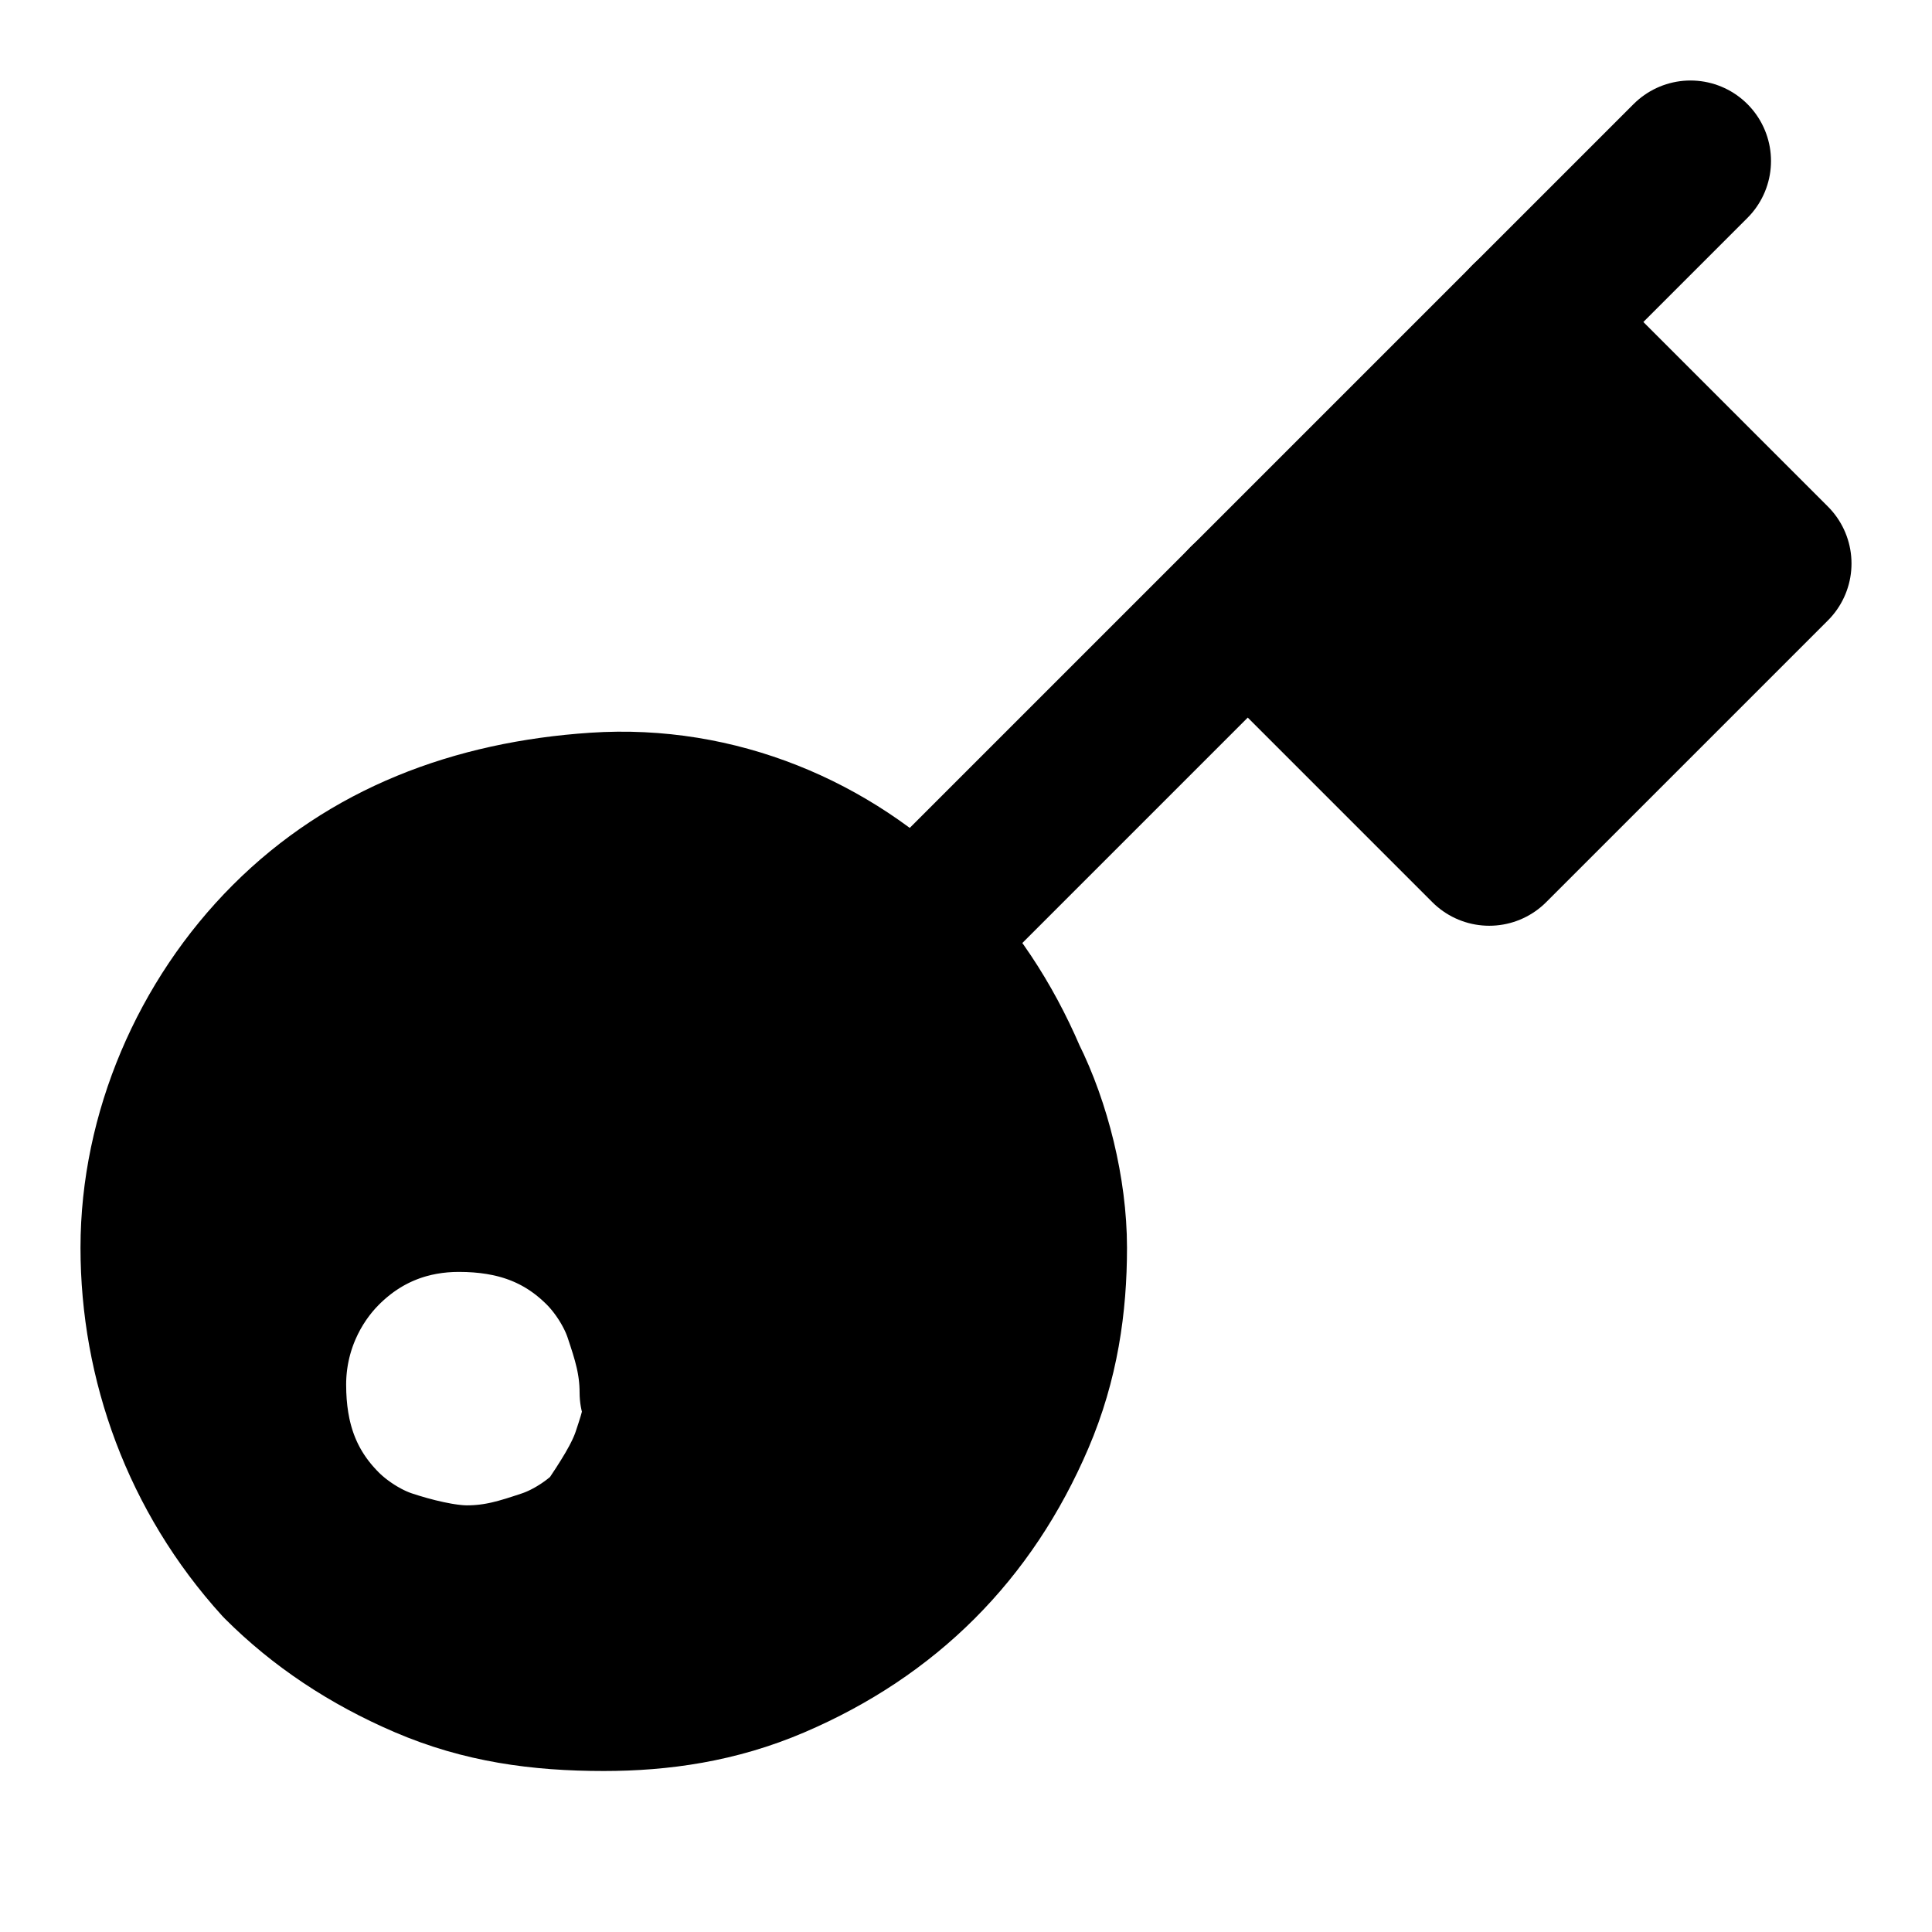
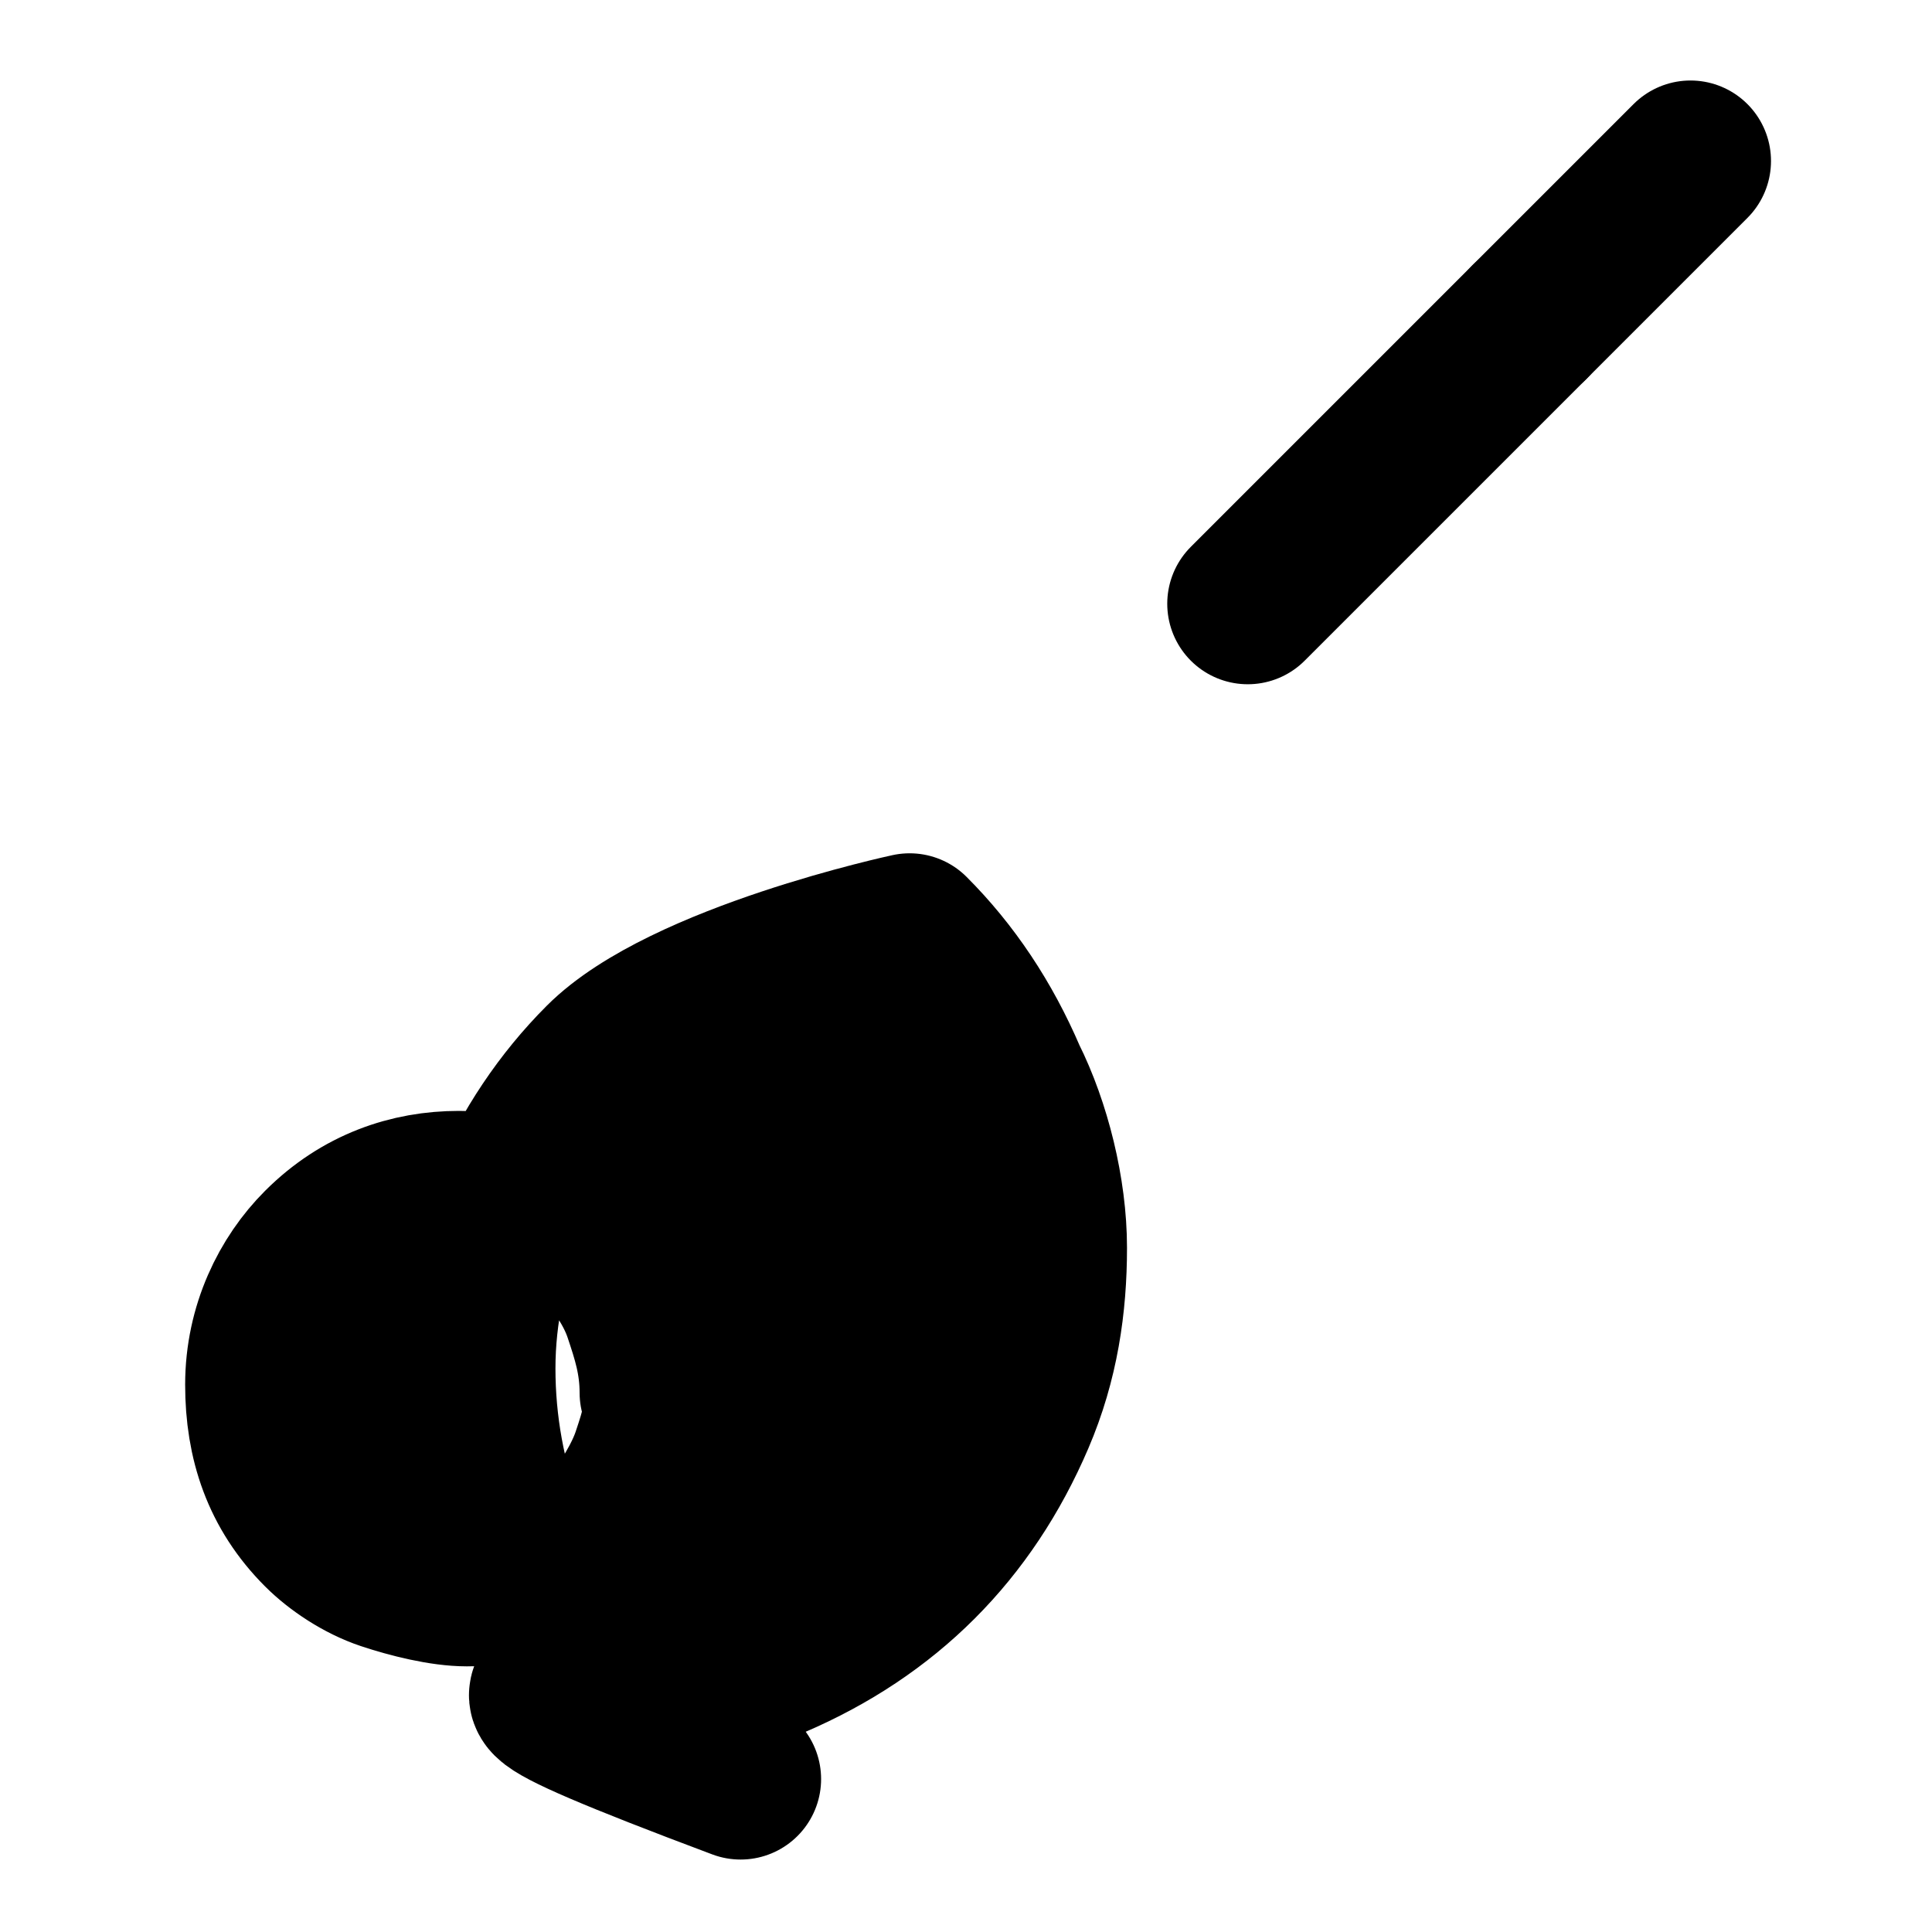
<svg xmlns="http://www.w3.org/2000/svg" id="Слой_1" x="0px" y="0px" viewBox="0 0 24 24" style="enable-background:new 0 0 24 24;" xml:space="preserve">
  <style type="text/css"> .st0{fill:none;stroke:#000000;stroke-width:2;stroke-linecap:round;stroke-linejoin:round;} .st1{stroke:#000000;stroke-width:2;stroke-linecap:round;stroke-linejoin:round;} </style>
  <line class="st0" x1="21" y1="2" x2="19" y2="4" />
-   <line class="st0" x1="11.4" y1="11.6" x2="15.5" y2="7.5" />
-   <polyline class="st1" points="15.5,7.5 18.5,10.5 22,7 19,4 " />
  <line class="st1" x1="15.5" y1="7.5" x2="19" y2="4" />
-   <path class="st1" d="M12.5,13.4c-0.3-0.7-0.7-1.3-1.2-1.8l0,0c-1-1-2.4-1.6-3.9-1.5s-2.8,0.6-3.8,1.6c-1,1-1.6,2.4-1.6,3.8 c0,1.4,0.5,2.8,1.5,3.9c0.5,0.5,1.1,0.9,1.8,1.2C6,20.9,6.7,21,7.5,21c0.7,0,1.4-0.1,2.1-0.4c0.7-0.3,1.3-0.7,1.8-1.2 c0.5-0.5,0.9-1.1,1.2-1.8c0.3-0.7,0.4-1.4,0.4-2.1C13,14.8,12.8,14,12.5,13.4z M8.1,18.1C8,18.4,7.8,18.7,7.6,19 c-0.2,0.2-0.5,0.4-0.8,0.5c-0.3,0.1-0.6,0.2-1,0.2c-0.3,0-0.7-0.1-1-0.2c-0.3-0.1-0.6-0.3-0.8-0.5c-0.5-0.5-0.7-1.1-0.7-1.8 c0-0.7,0.3-1.3,0.7-1.7c0.5-0.5,1.1-0.7,1.7-0.7c0.7,0,1.3,0.2,1.8,0.7l0,0c0.2,0.2,0.4,0.5,0.5,0.8c0.1,0.3,0.2,0.6,0.2,1 C8.3,17.5,8.2,17.8,8.1,18.1z" />
+   <path class="st1" d="M12.5,13.4c-0.3-0.7-0.7-1.3-1.2-1.8l0,0s-2.8,0.6-3.8,1.6c-1,1-1.6,2.4-1.6,3.8 c0,1.4,0.5,2.8,1.5,3.9c0.5,0.5,1.1,0.9,1.8,1.2C6,20.9,6.7,21,7.5,21c0.7,0,1.4-0.1,2.1-0.4c0.7-0.3,1.3-0.7,1.8-1.2 c0.5-0.5,0.9-1.1,1.2-1.8c0.3-0.7,0.4-1.4,0.4-2.1C13,14.8,12.8,14,12.5,13.4z M8.1,18.1C8,18.4,7.8,18.7,7.6,19 c-0.2,0.2-0.5,0.4-0.8,0.5c-0.3,0.1-0.6,0.2-1,0.2c-0.3,0-0.7-0.1-1-0.2c-0.3-0.1-0.6-0.3-0.8-0.5c-0.5-0.5-0.7-1.1-0.7-1.8 c0-0.7,0.3-1.3,0.7-1.7c0.5-0.5,1.1-0.7,1.7-0.7c0.7,0,1.3,0.2,1.8,0.7l0,0c0.2,0.2,0.4,0.5,0.5,0.8c0.1,0.3,0.2,0.6,0.2,1 C8.3,17.5,8.2,17.8,8.1,18.1z" />
</svg>